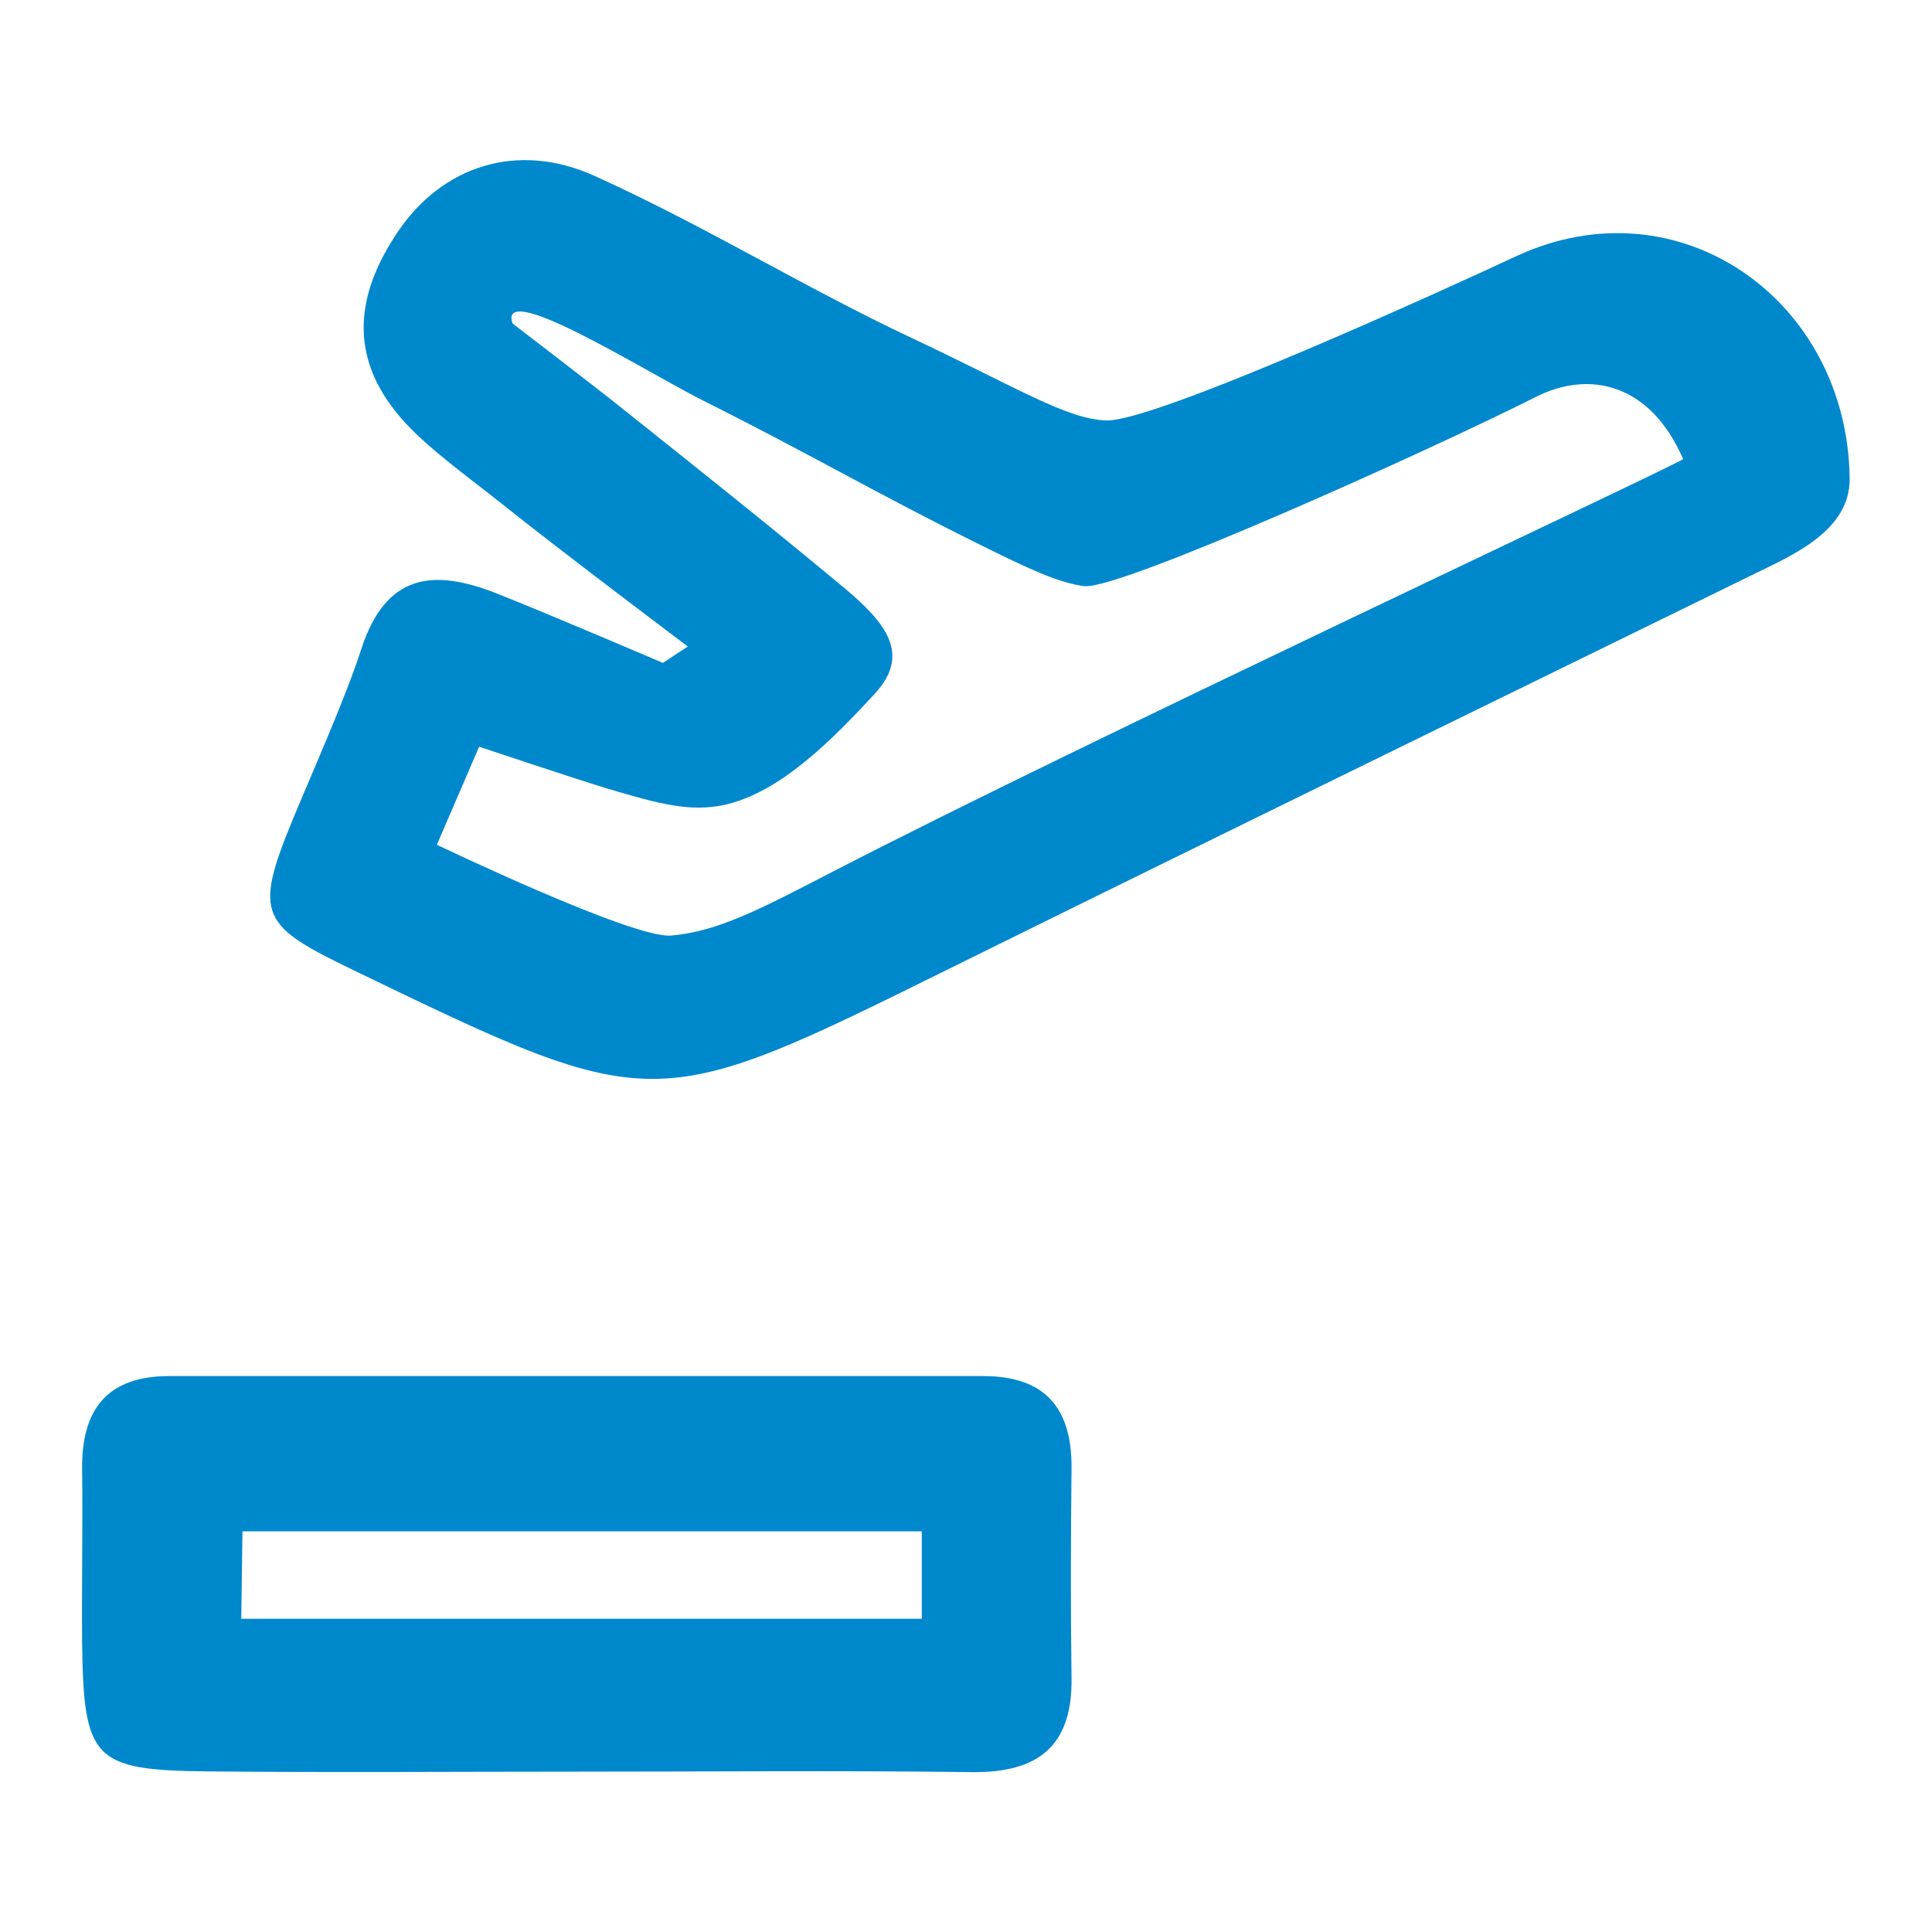
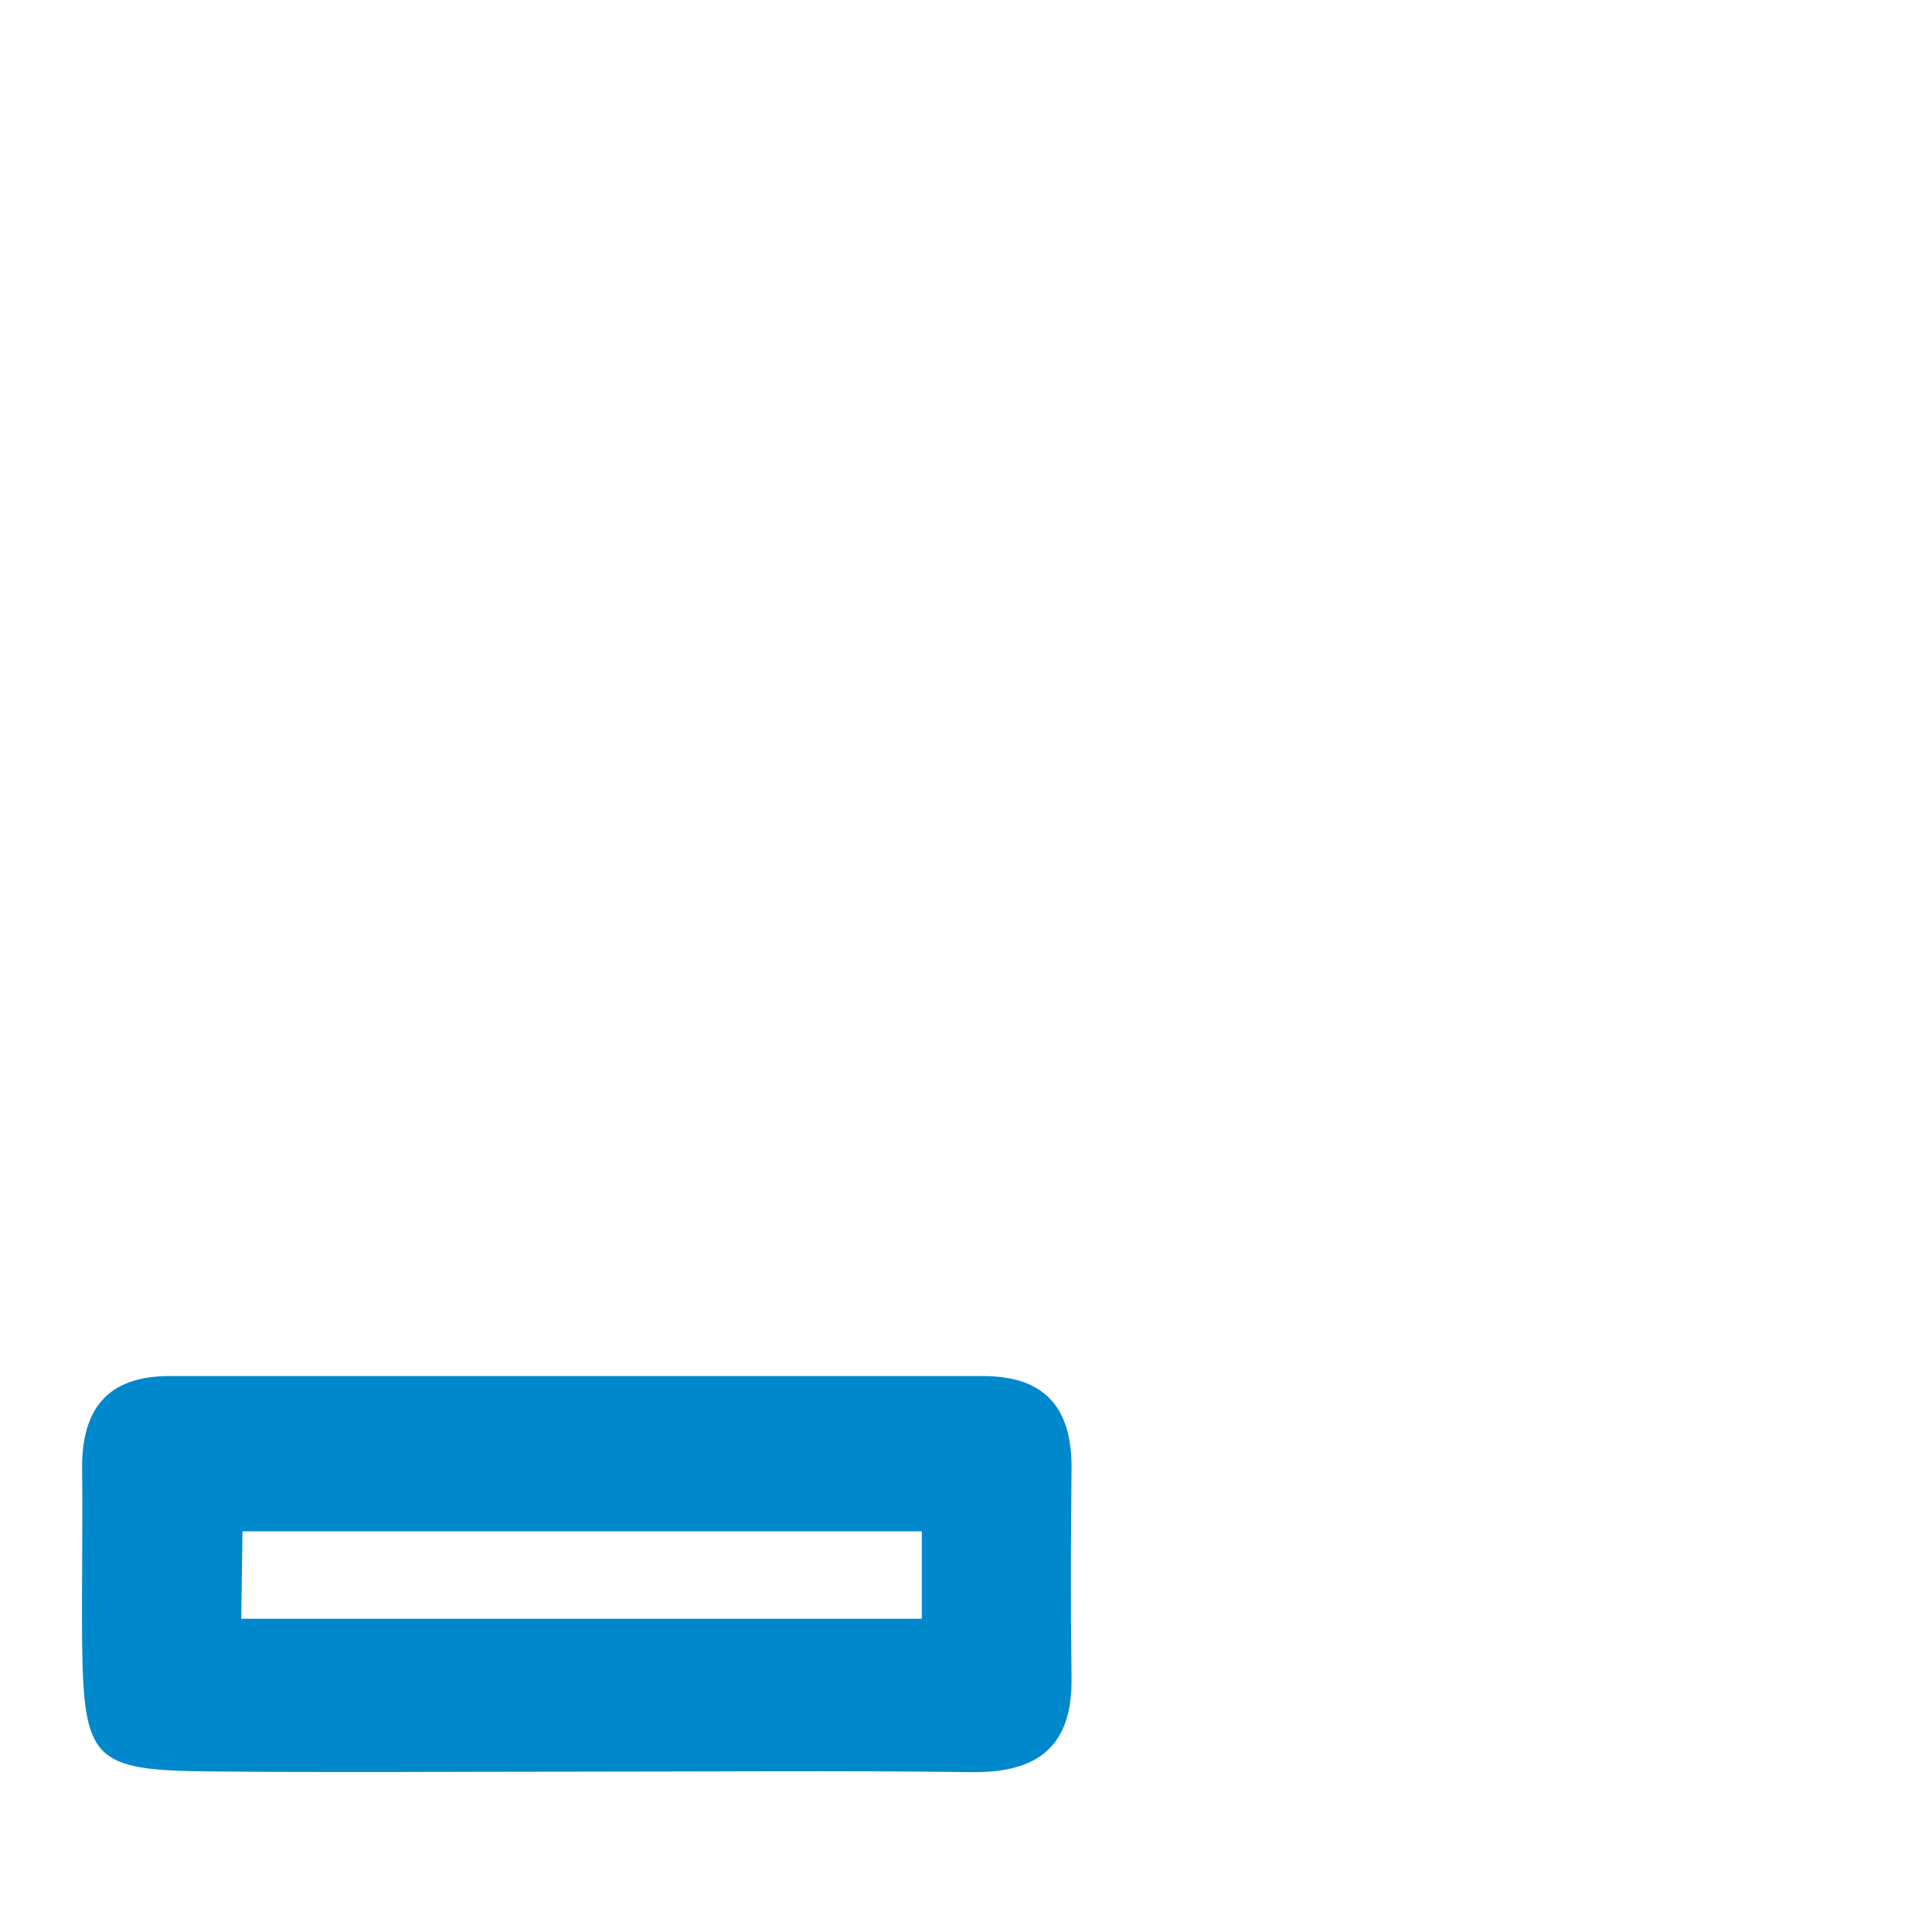
<svg xmlns="http://www.w3.org/2000/svg" id="b" data-name="レイヤー_2" width="80" height="80" viewBox="0 0 80 80">
  <g id="c" data-name="レイヤー_1">
    <g>
      <rect width="80" height="80" fill="none" />
      <g>
        <path d="M44.37,60.8c.02-2.49-1.09-3.82-3.66-3.82-11.23,0-22.47,0-33.7,0-2.6,0-3.64,1.41-3.61,3.87.03,2.38-.02,4.76,0,7.15.06,4.87.46,5.3,5.19,5.35,5.11.05,10.21.01,15.32.01,5.45,0,10.89-.05,16.34.02,2.72.03,4.16-1.06,4.12-3.9-.04-2.89-.03-5.79,0-8.68ZM38.17,67.03H9.99l.05-3.62h28.13v3.62Z" fill="#0088cd" />
-         <path d="M62.78,10.61c-2.61,1.22-14.93,6.86-16.97,6.8-1.64-.05-3.67-1.35-8.07-3.42s-8.65-4.69-13.13-6.71c-3.21-1.45-6.3-.38-8.11,2.28-1.86,2.73-2.09,5.4.32,7.99,1.03,1.11,2.77,2.36,3.96,3.31,2.33,1.87,7.7,5.91,7.7,5.91l-1.03.68s-4.62-1.98-6.89-2.88c-2.59-1.02-4.57-.84-5.59,2.28-.68,2.1-2,5.03-2.85,7.09-1.64,3.97-1.3,4.39,2.51,6.23,6.42,3.1,9.52,4.6,12.69,4.5,2.97-.1,6-1.6,11.87-4.5,11.41-5.64,22.03-10.81,33.46-16.41,1.55-.76,3.97-1.78,3.94-3.95-.09-7.4-7.09-12.34-13.83-9.19ZM69.7,19.01c-.91.55-25.1,11.85-35.19,17.07-2.98,1.54-4.78,2.5-6.73,2.66-1.58.13-9.69-3.76-9.69-3.76l1.75-4.06s4.19,1.4,5.3,1.73c2.17.65,3.46.98,4.85.68,2.33-.51,4.5-2.73,6.23-4.6,1.51-1.64.48-2.93-1.29-4.41-3.07-2.55-5.63-4.59-9.47-7.65-.78-.62-2.76-2.14-4.24-3.28-.23-.7.52-.58,1.65-.1,1.88.8,4.83,2.59,6.25,3.3,4.4,2.2,7.2,3.86,11.51,5.99,2.02,1,3.2,1.55,4.26,1.69,1.41.19,14.17-5.55,18.72-7.84,2.2-1.11,4.73-.56,6.09,2.59Z" fill="#0088cd" />
      </g>
    </g>
  </g>
</svg>